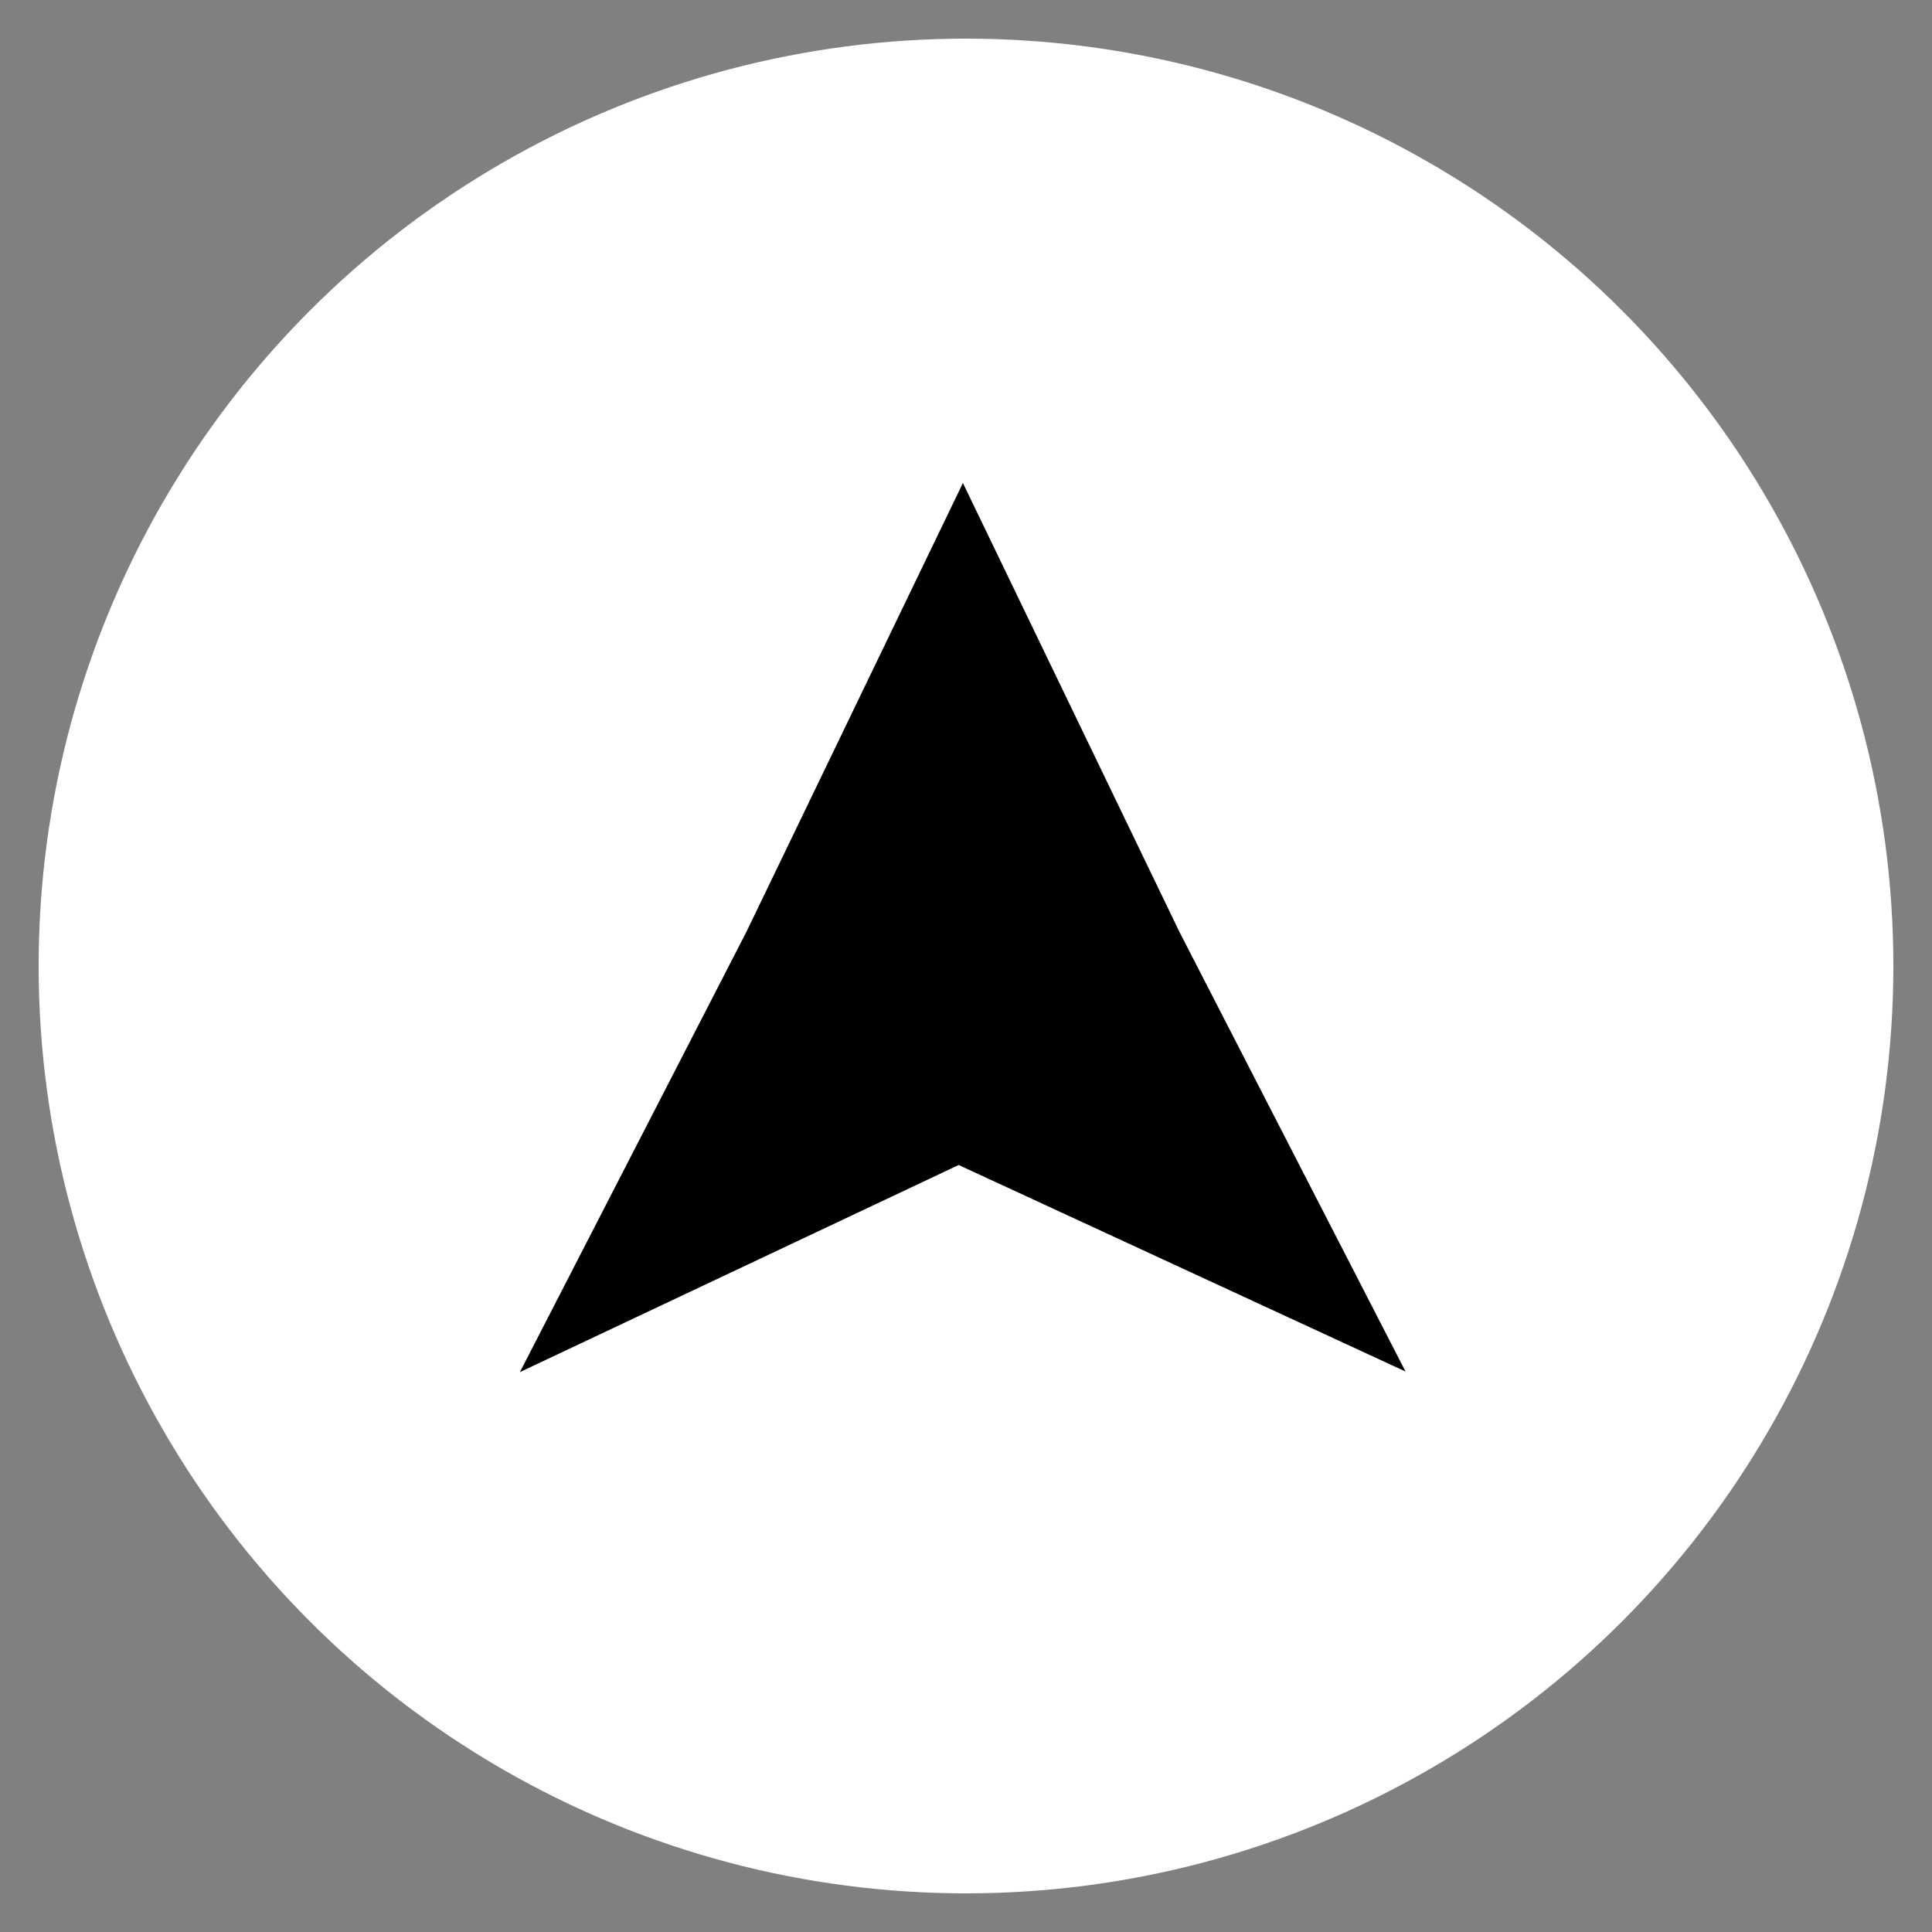
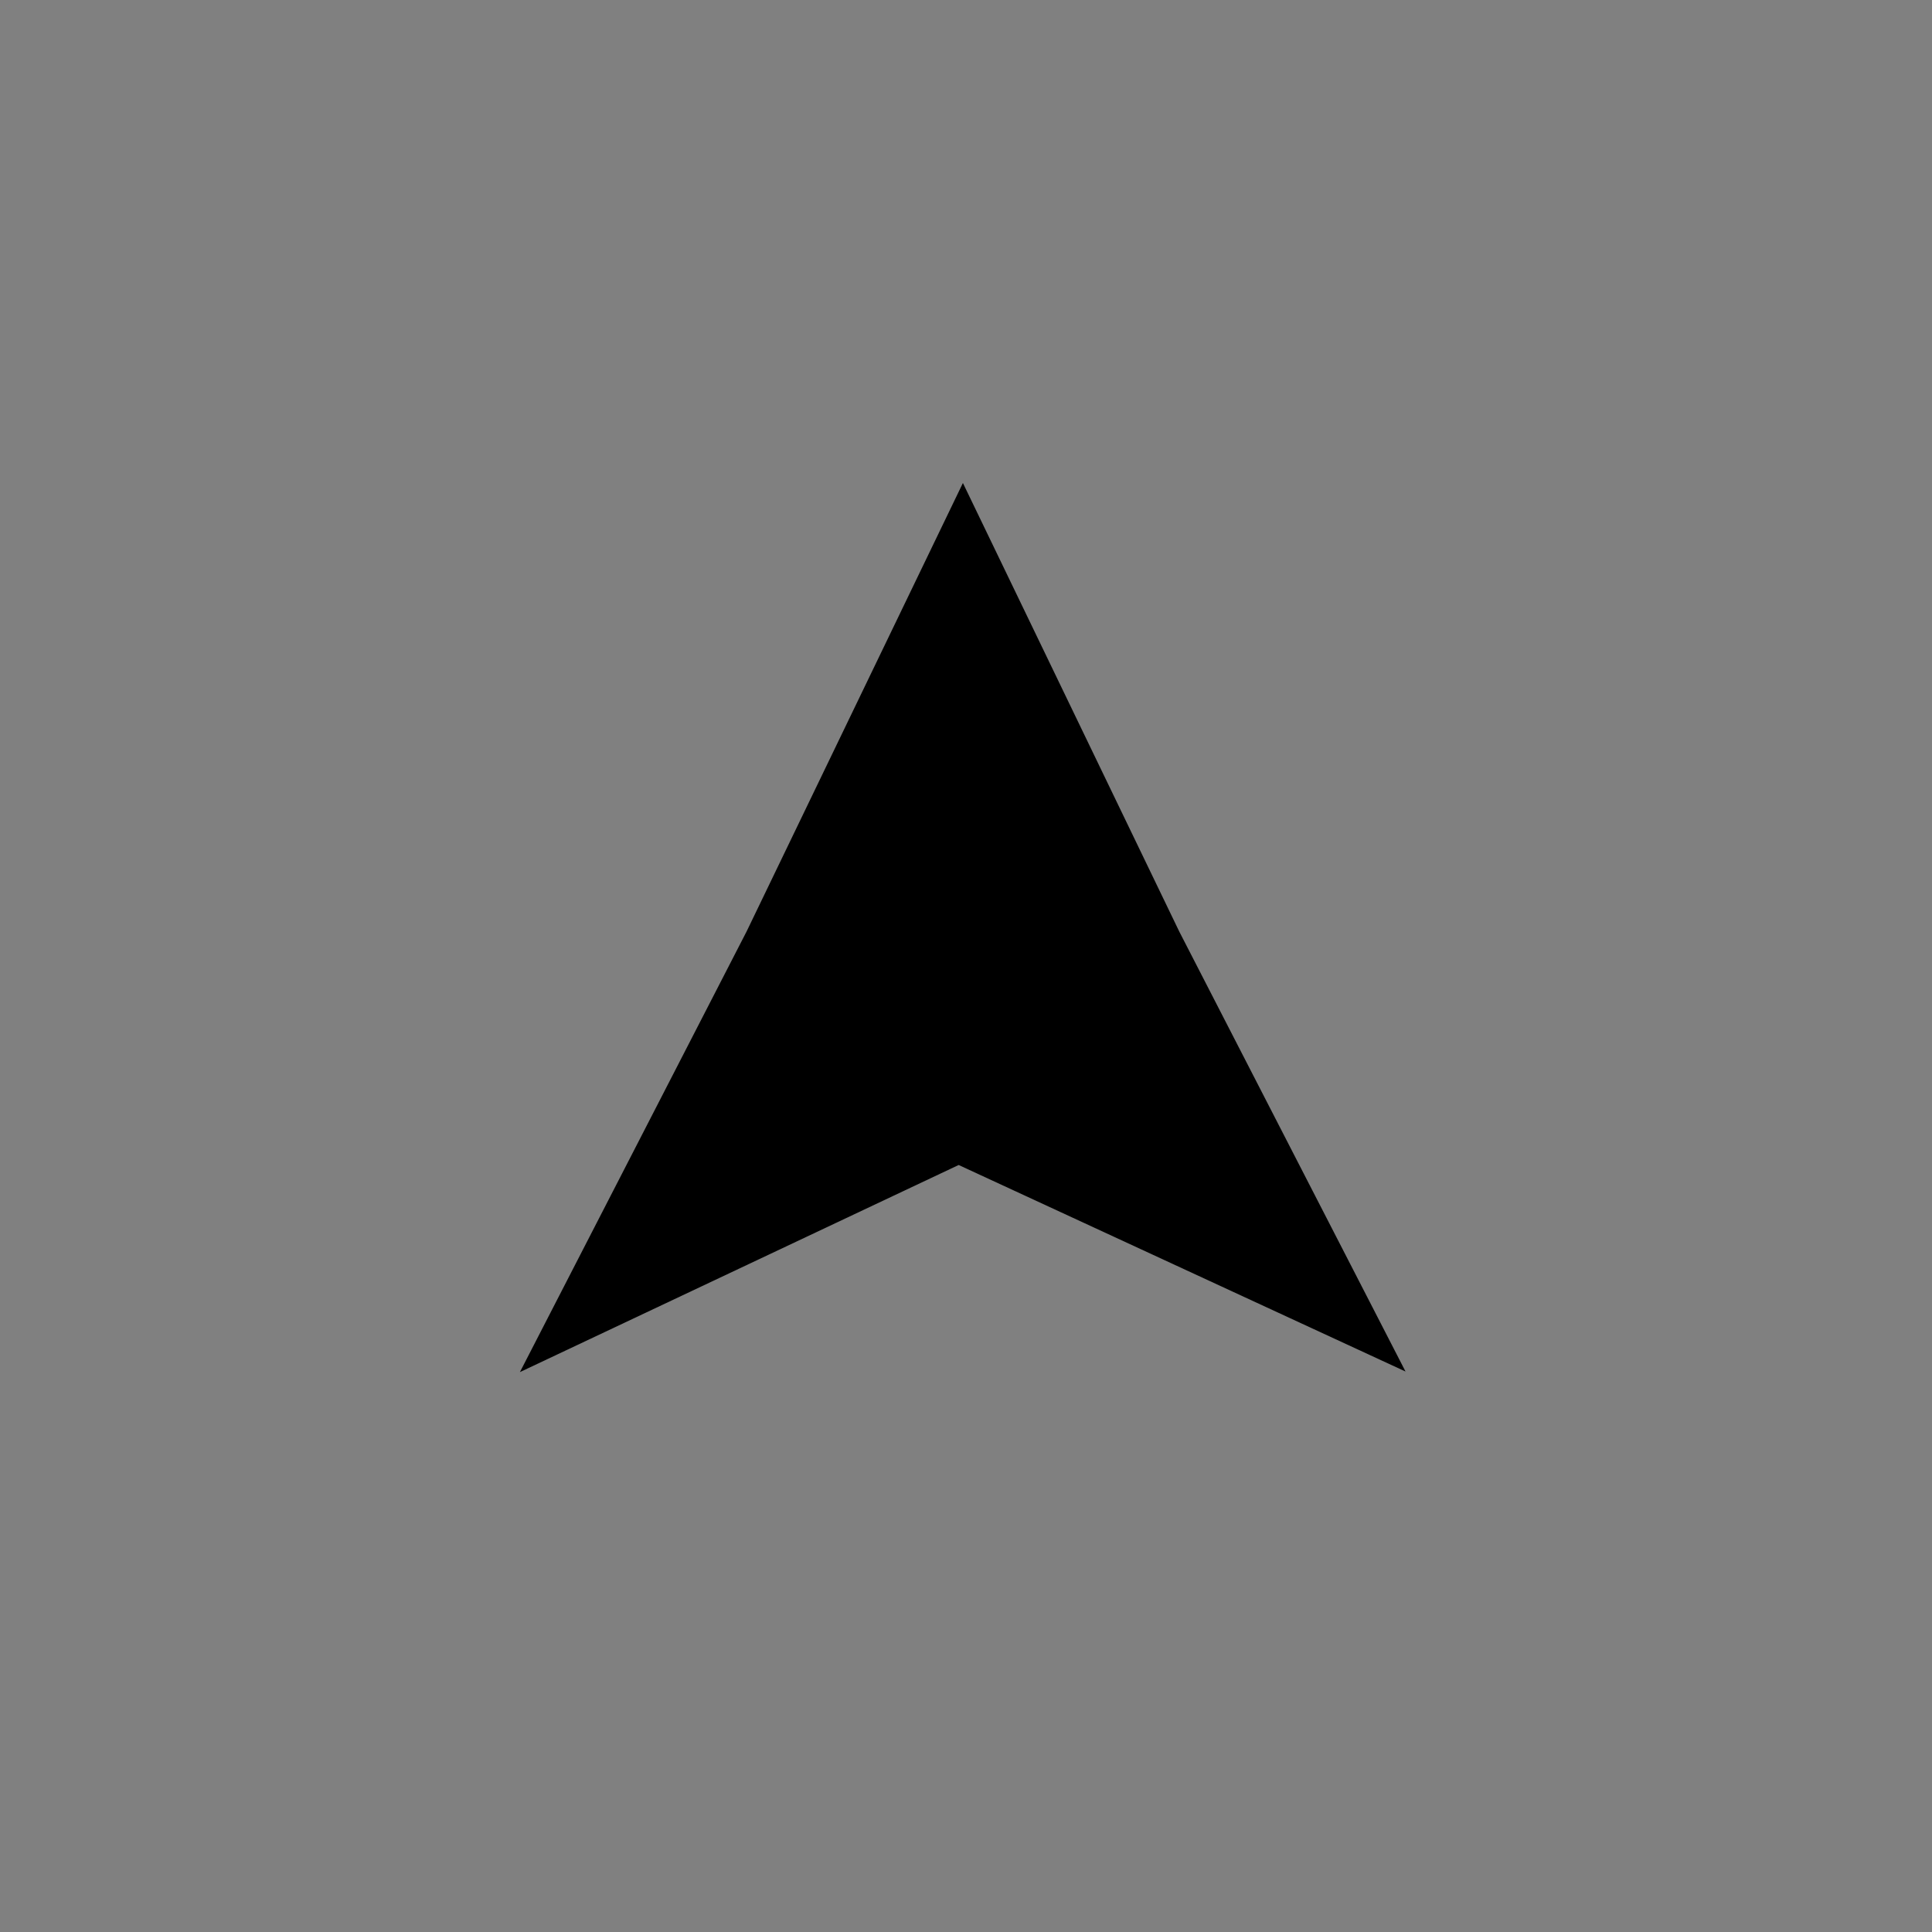
<svg xmlns="http://www.w3.org/2000/svg" id="Layer_1" version="1.1" viewBox="0 0 100 100">
  <rect x="0" y="0" width="100" height="100" fill="#808080" stroke="none" />
-   <circle class="st1" cx="50" cy="50" r="48" fill="#fff" />
  <polygon points="61.04 48.22 49.84 25 38.64 48.22 26.91 71.02 49.62 60.3 72.75 70.99 61.04 48.22" />
</svg>